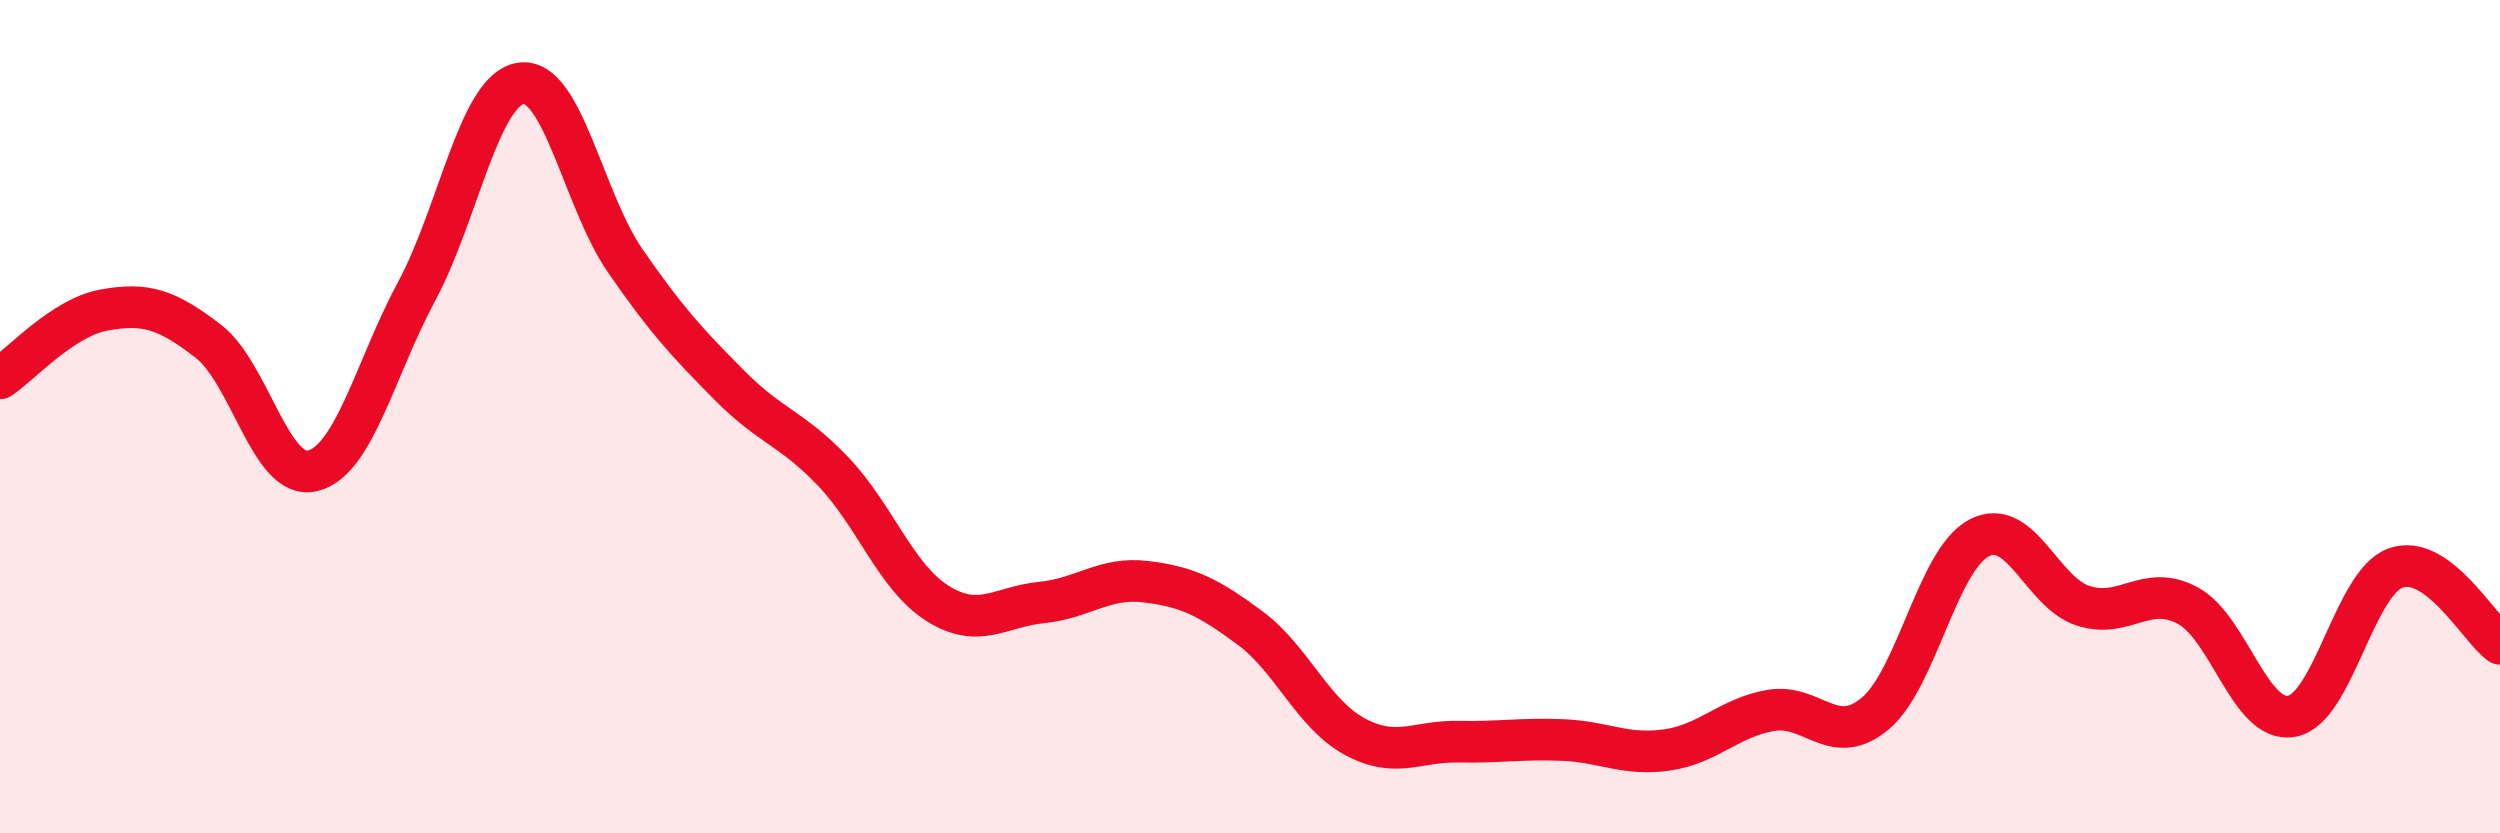
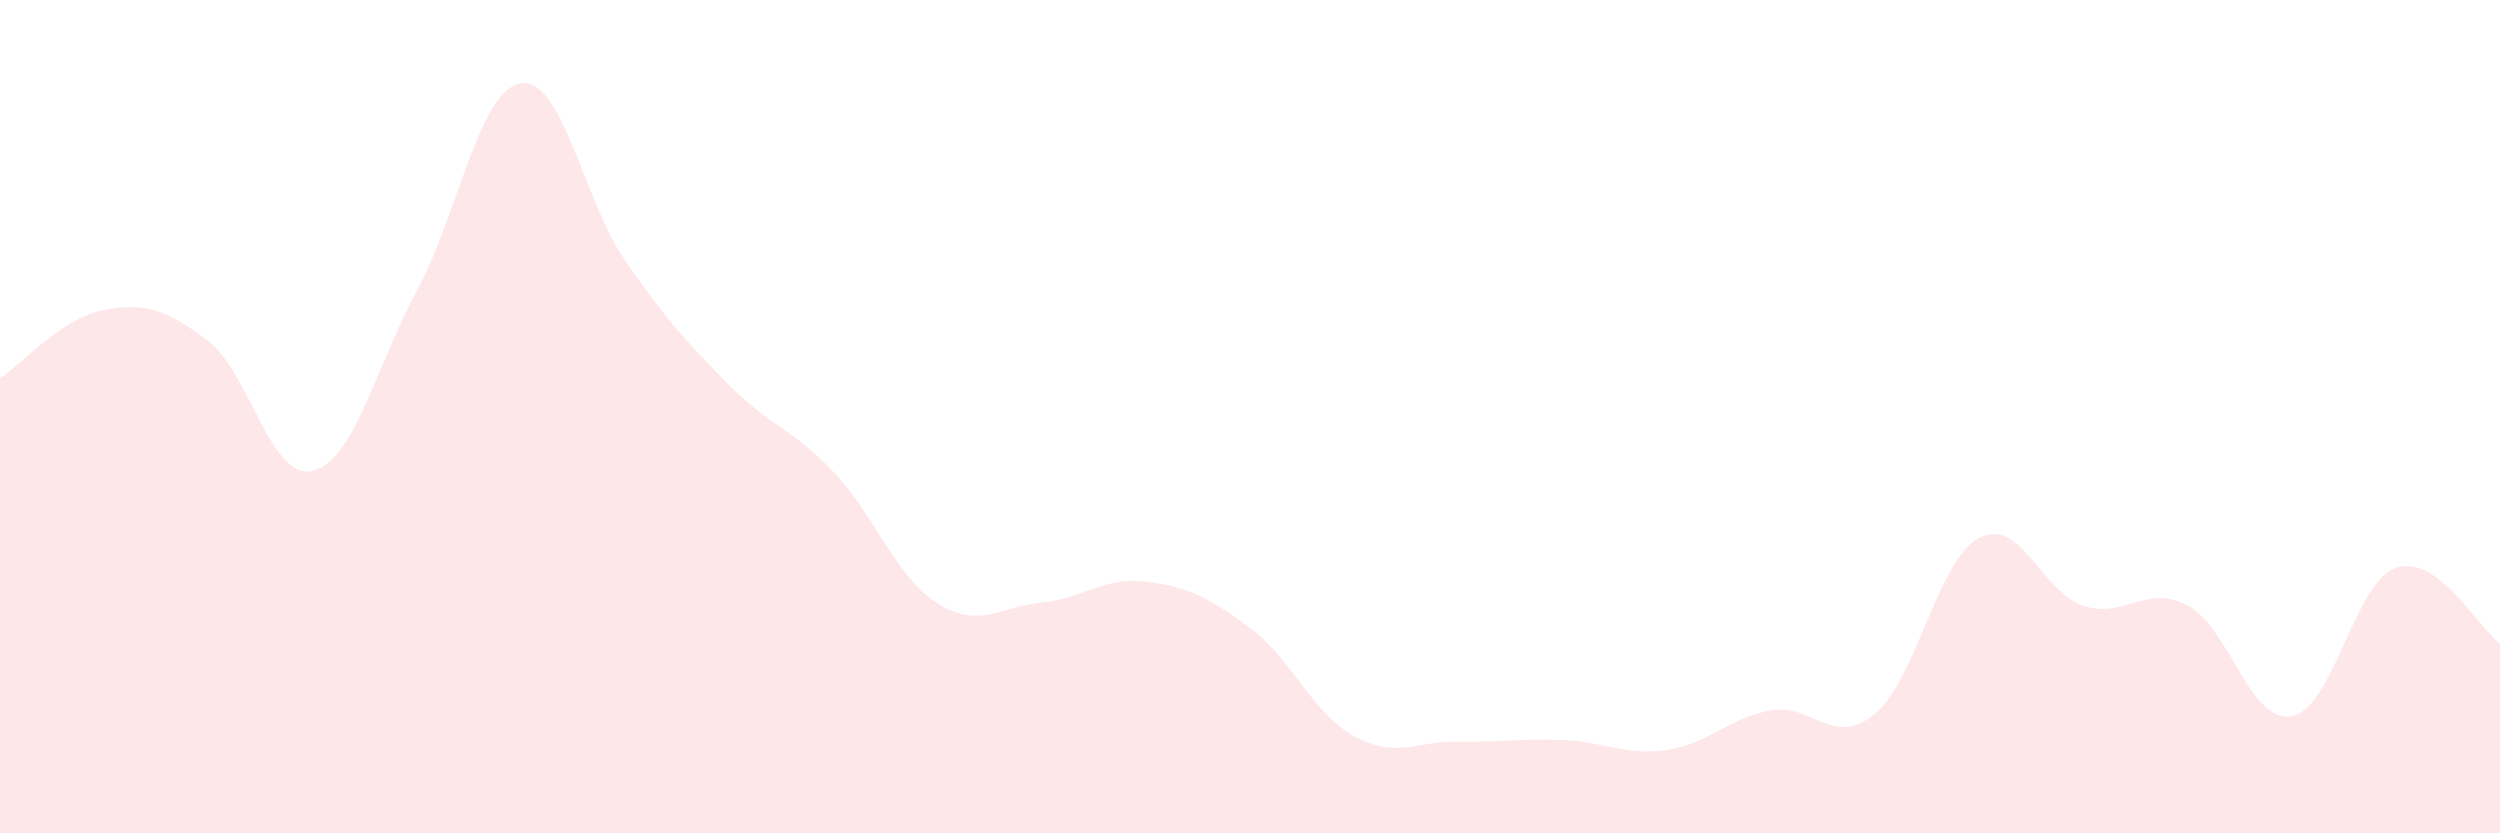
<svg xmlns="http://www.w3.org/2000/svg" width="60" height="20" viewBox="0 0 60 20">
  <path d="M 0,9.08 C 0.5,8.75 1.5,7.62 2.5,7.44 C 3.5,7.26 4,7.42 5,8.19 C 6,8.96 6.5,11.54 7.5,11.3 C 8.5,11.06 9,8.85 10,6.99 C 11,5.13 11.5,2.15 12.5,2 C 13.5,1.85 14,4.8 15,6.25 C 16,7.7 16.5,8.23 17.5,9.24 C 18.5,10.25 19,10.27 20,11.32 C 21,12.37 21.5,13.85 22.5,14.48 C 23.5,15.11 24,14.56 25,14.46 C 26,14.36 26.5,13.84 27.5,13.96 C 28.5,14.08 29,14.33 30,15.07 C 31,15.81 31.5,17.12 32.5,17.67 C 33.5,18.22 34,17.78 35,17.8 C 36,17.82 36.5,17.72 37.5,17.76 C 38.5,17.8 39,18.14 40,18 C 41,17.86 41.5,17.22 42.5,17.05 C 43.5,16.88 44,17.96 45,17.13 C 46,16.3 46.5,13.43 47.5,12.91 C 48.5,12.39 49,14.22 50,14.54 C 51,14.86 51.5,14 52.5,14.53 C 53.5,15.06 54,17.37 55,17.19 C 56,17.01 56.5,13.98 57.5,13.63 C 58.5,13.28 59.5,15.09 60,15.45L60 20L0 20Z" fill="#EB0A25" opacity="0.1" stroke-linecap="round" stroke-linejoin="round" />
-   <path d="M 0,9.08 C 0.5,8.75 1.5,7.62 2.5,7.44 C 3.5,7.26 4,7.42 5,8.19 C 6,8.96 6.5,11.54 7.5,11.3 C 8.5,11.06 9,8.85 10,6.99 C 11,5.13 11.5,2.15 12.5,2 C 13.5,1.85 14,4.8 15,6.25 C 16,7.7 16.5,8.23 17.5,9.24 C 18.5,10.25 19,10.27 20,11.32 C 21,12.37 21.5,13.85 22.5,14.48 C 23.5,15.11 24,14.56 25,14.46 C 26,14.36 26.5,13.84 27.5,13.96 C 28.5,14.08 29,14.33 30,15.07 C 31,15.81 31.5,17.12 32.5,17.67 C 33.5,18.22 34,17.78 35,17.8 C 36,17.82 36.5,17.72 37.5,17.76 C 38.5,17.8 39,18.14 40,18 C 41,17.86 41.5,17.22 42.5,17.05 C 43.5,16.88 44,17.96 45,17.13 C 46,16.3 46.5,13.43 47.5,12.91 C 48.5,12.39 49,14.22 50,14.54 C 51,14.86 51.5,14 52.5,14.53 C 53.5,15.06 54,17.37 55,17.19 C 56,17.01 56.5,13.98 57.5,13.63 C 58.5,13.28 59.5,15.09 60,15.45" stroke="#EB0A25" stroke-width="1" fill="none" stroke-linecap="round" stroke-linejoin="round" />
</svg>